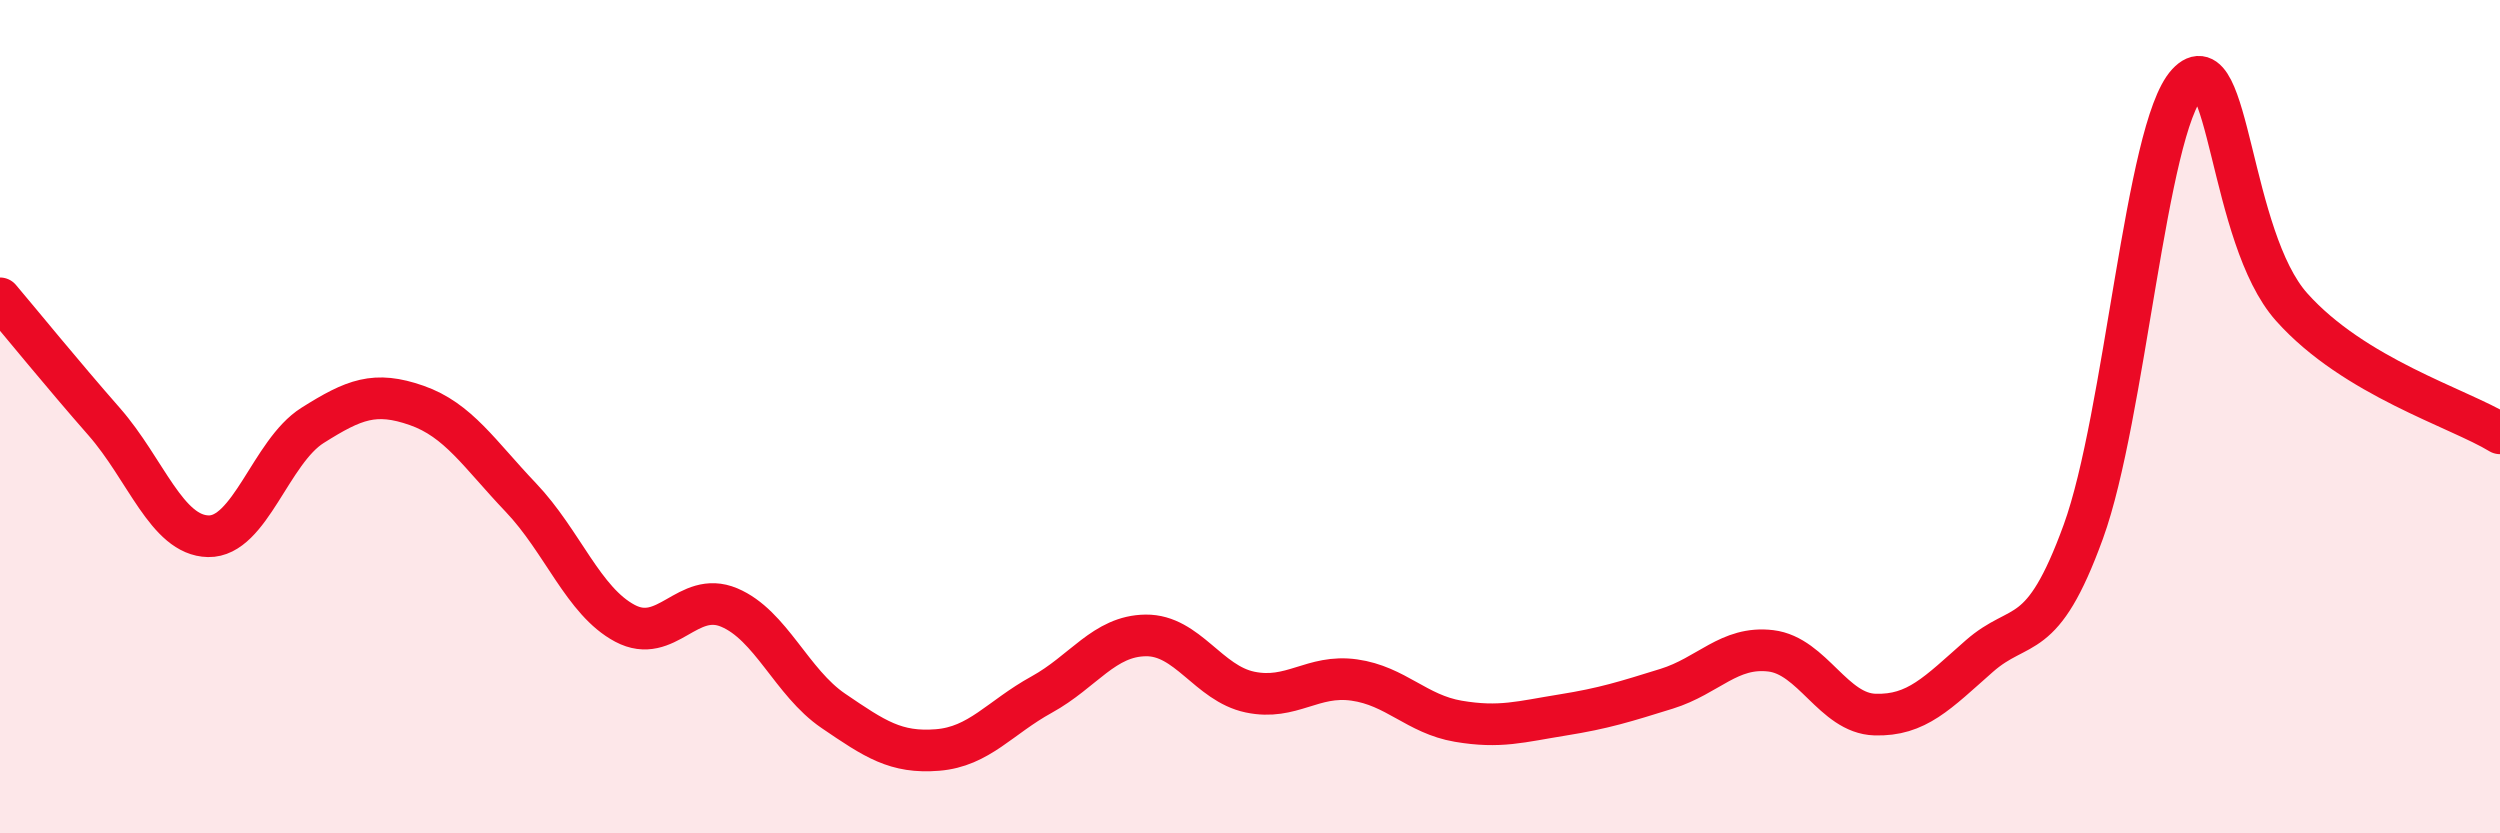
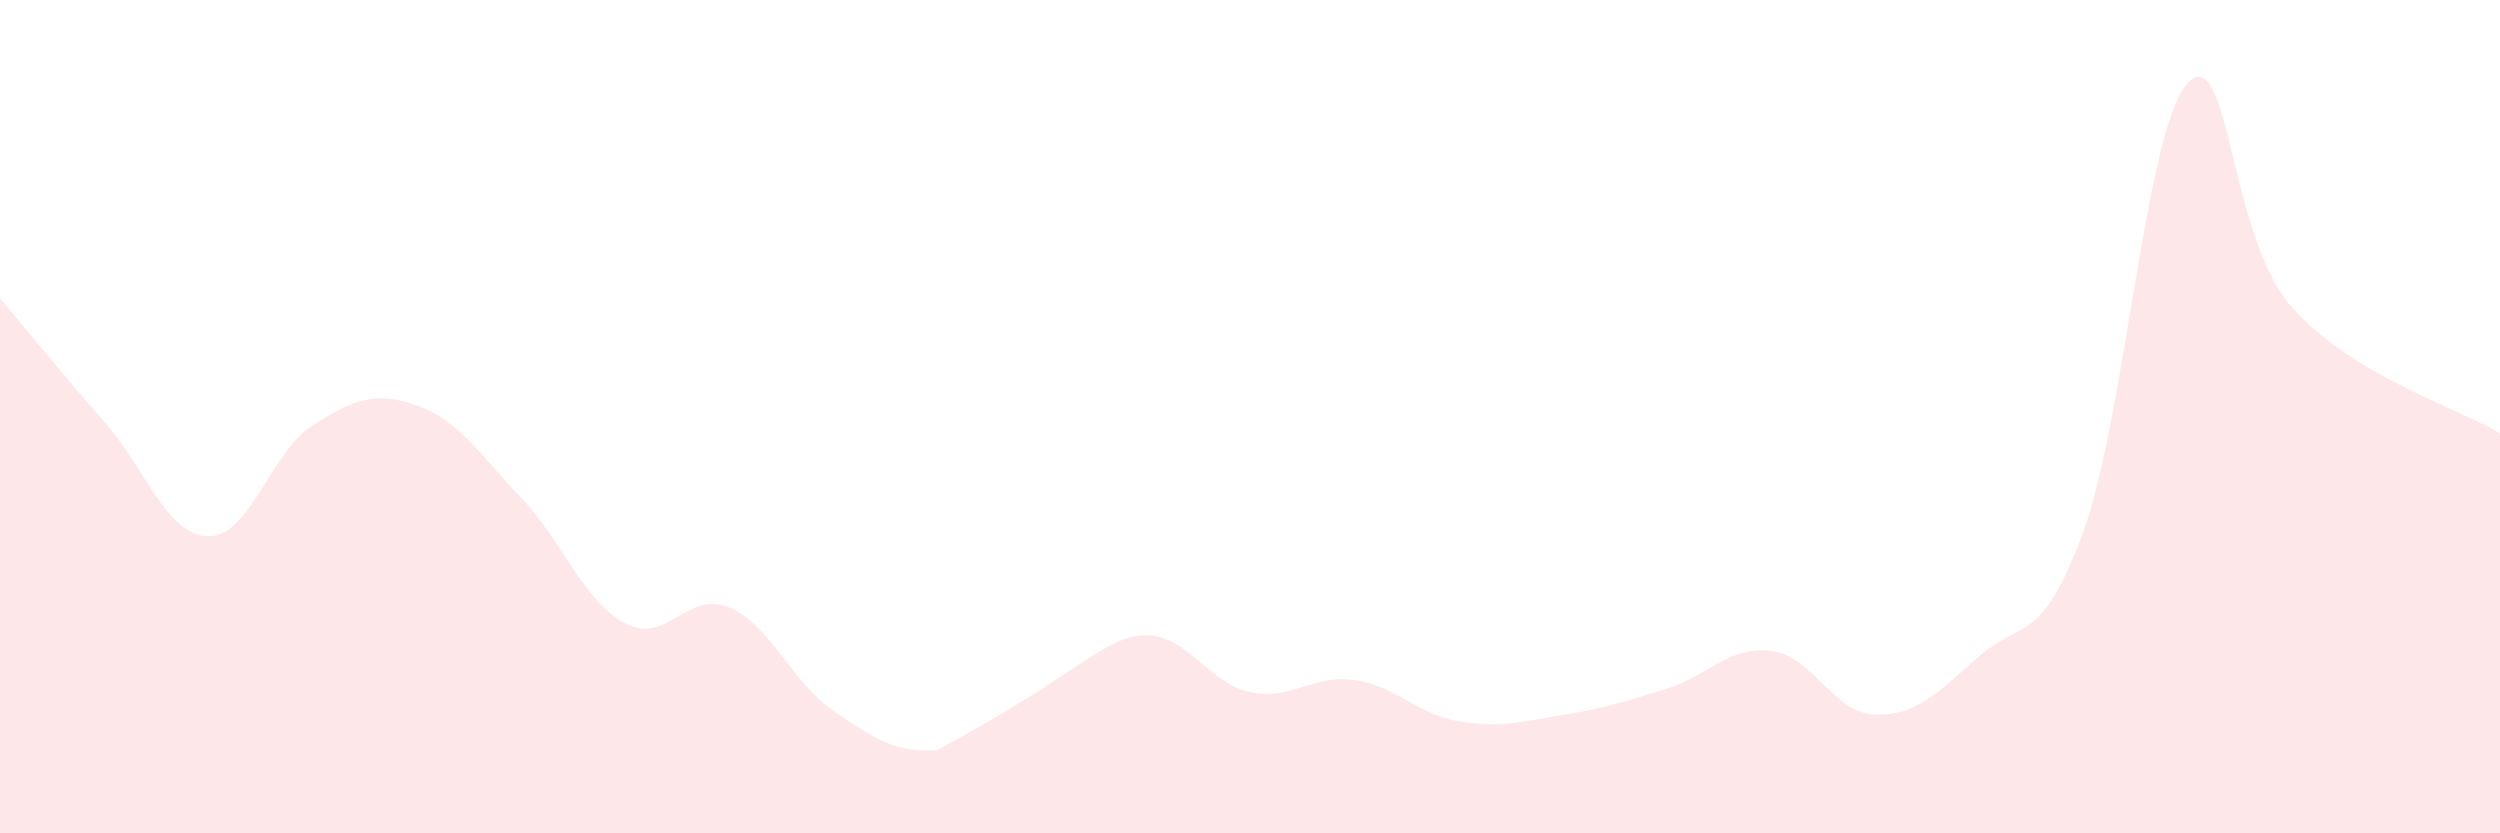
<svg xmlns="http://www.w3.org/2000/svg" width="60" height="20" viewBox="0 0 60 20">
-   <path d="M 0,7.16 C 0.5,7.75 1.5,8.98 2.5,10.12 C 3.5,11.26 4,12.85 5,12.87 C 6,12.89 6.5,10.84 7.5,10.21 C 8.5,9.58 9,9.38 10,9.73 C 11,10.08 11.5,10.89 12.5,11.94 C 13.5,12.99 14,14.43 15,14.96 C 16,15.49 16.5,14.16 17.5,14.58 C 18.5,15 19,16.38 20,17.06 C 21,17.74 21.5,18.08 22.5,18 C 23.5,17.92 24,17.22 25,16.67 C 26,16.12 26.5,15.26 27.5,15.25 C 28.5,15.24 29,16.4 30,16.61 C 31,16.82 31.5,16.18 32.5,16.32 C 33.5,16.46 34,17.14 35,17.31 C 36,17.48 36.5,17.32 37.5,17.16 C 38.5,17 39,16.84 40,16.53 C 41,16.22 41.5,15.5 42.5,15.62 C 43.5,15.74 44,17.12 45,17.15 C 46,17.18 46.5,16.63 47.5,15.75 C 48.5,14.87 49,15.51 50,12.76 C 51,10.01 51.5,3.08 52.5,2 C 53.5,0.92 53.5,5.69 55,7.37 C 56.5,9.05 59,9.79 60,10.4L60 20L0 20Z" fill="#EB0A25" opacity="0.1" stroke-linecap="round" stroke-linejoin="round" />
-   <path d="M 0,7.16 C 0.5,7.75 1.5,8.98 2.5,10.12 C 3.5,11.26 4,12.85 5,12.87 C 6,12.89 6.5,10.84 7.5,10.21 C 8.5,9.58 9,9.38 10,9.73 C 11,10.08 11.5,10.89 12.5,11.94 C 13.5,12.99 14,14.43 15,14.96 C 16,15.49 16.5,14.16 17.5,14.58 C 18.5,15 19,16.38 20,17.06 C 21,17.74 21.5,18.08 22.5,18 C 23.5,17.92 24,17.22 25,16.67 C 26,16.12 26.5,15.26 27.5,15.25 C 28.5,15.24 29,16.4 30,16.61 C 31,16.82 31.5,16.18 32.5,16.32 C 33.5,16.46 34,17.14 35,17.31 C 36,17.48 36.5,17.32 37.5,17.16 C 38.5,17 39,16.84 40,16.53 C 41,16.22 41.5,15.5 42.5,15.62 C 43.5,15.74 44,17.12 45,17.15 C 46,17.18 46.5,16.63 47.5,15.75 C 48.5,14.87 49,15.51 50,12.76 C 51,10.01 51.5,3.08 52.5,2 C 53.5,0.92 53.5,5.69 55,7.37 C 56.5,9.05 59,9.79 60,10.4" stroke="#EB0A25" stroke-width="1" fill="none" stroke-linecap="round" stroke-linejoin="round" />
+   <path d="M 0,7.16 C 0.5,7.75 1.5,8.98 2.5,10.12 C 3.5,11.26 4,12.85 5,12.87 C 6,12.89 6.5,10.84 7.5,10.21 C 8.5,9.58 9,9.38 10,9.73 C 11,10.08 11.5,10.89 12.5,11.94 C 13.5,12.99 14,14.43 15,14.96 C 16,15.49 16.5,14.16 17.5,14.58 C 18.5,15 19,16.38 20,17.06 C 21,17.74 21.5,18.08 22.5,18 C 26,16.12 26.5,15.26 27.5,15.25 C 28.5,15.24 29,16.4 30,16.61 C 31,16.82 31.5,16.18 32.5,16.32 C 33.5,16.46 34,17.14 35,17.31 C 36,17.48 36.5,17.32 37.5,17.16 C 38.5,17 39,16.84 40,16.53 C 41,16.22 41.5,15.5 42.5,15.62 C 43.5,15.74 44,17.12 45,17.15 C 46,17.18 46.5,16.63 47.5,15.75 C 48.5,14.87 49,15.51 50,12.76 C 51,10.01 51.5,3.08 52.5,2 C 53.5,0.92 53.5,5.69 55,7.37 C 56.5,9.05 59,9.79 60,10.4L60 20L0 20Z" fill="#EB0A25" opacity="0.1" stroke-linecap="round" stroke-linejoin="round" />
</svg>